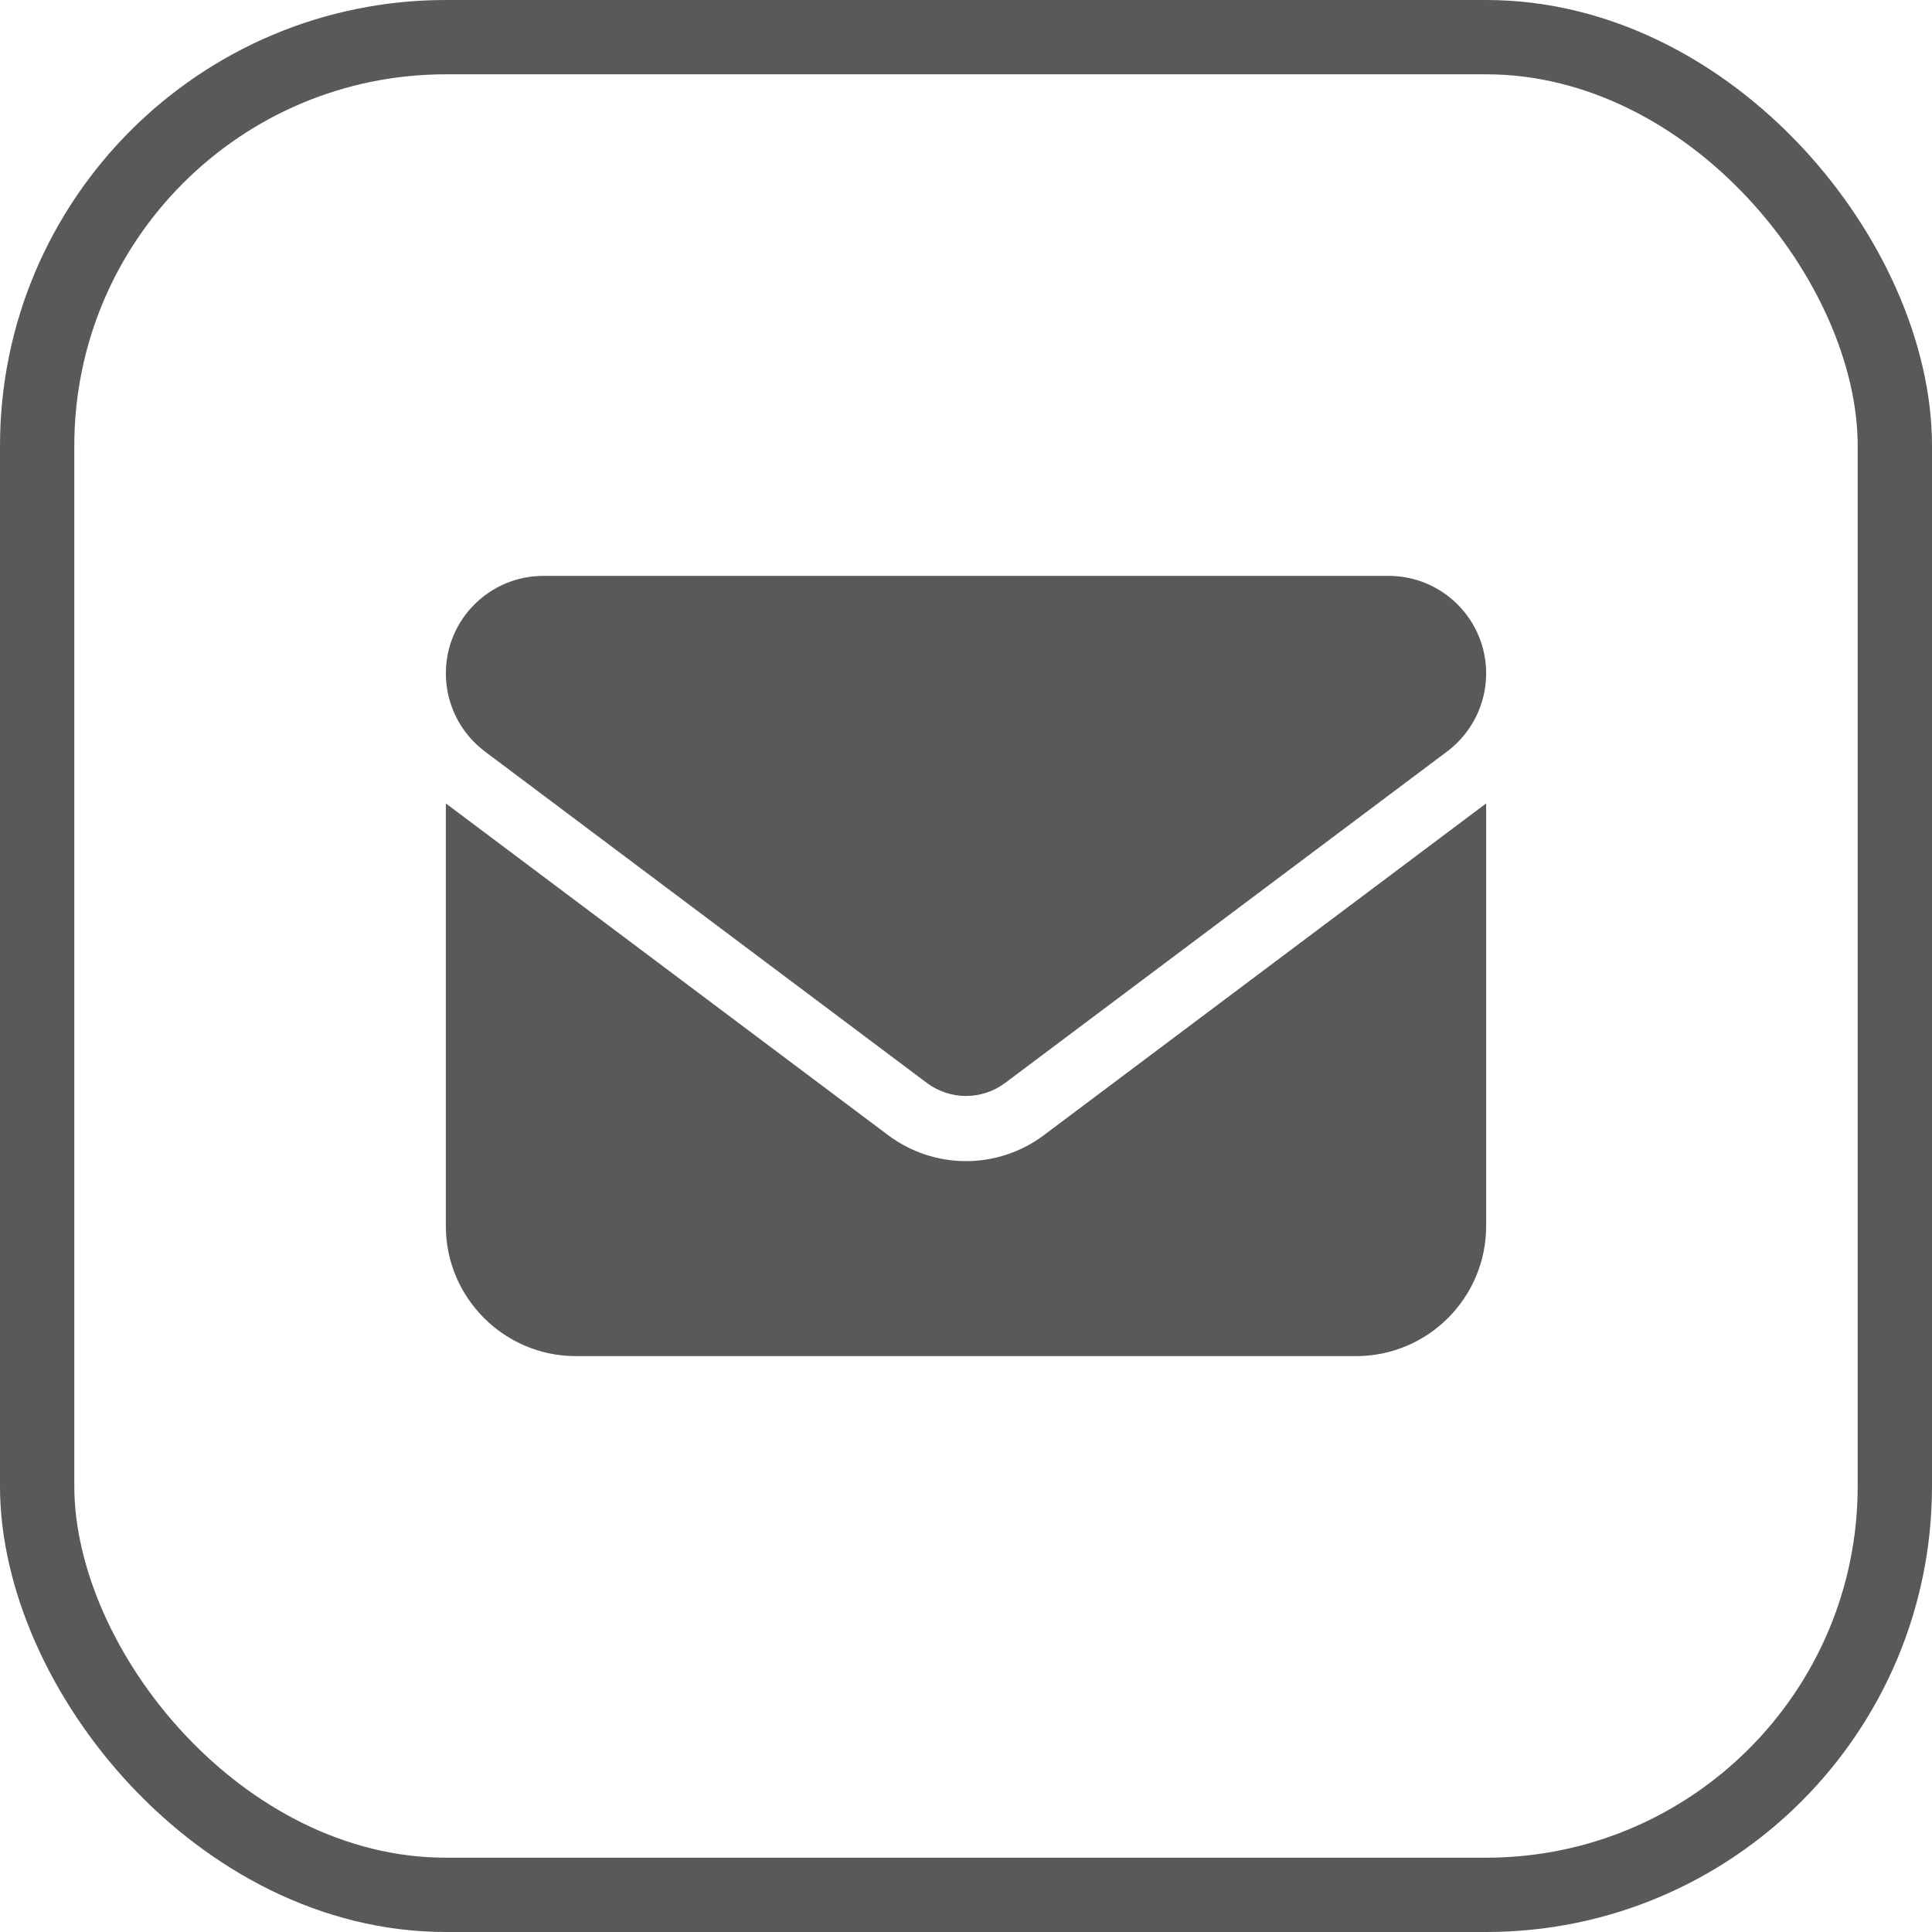
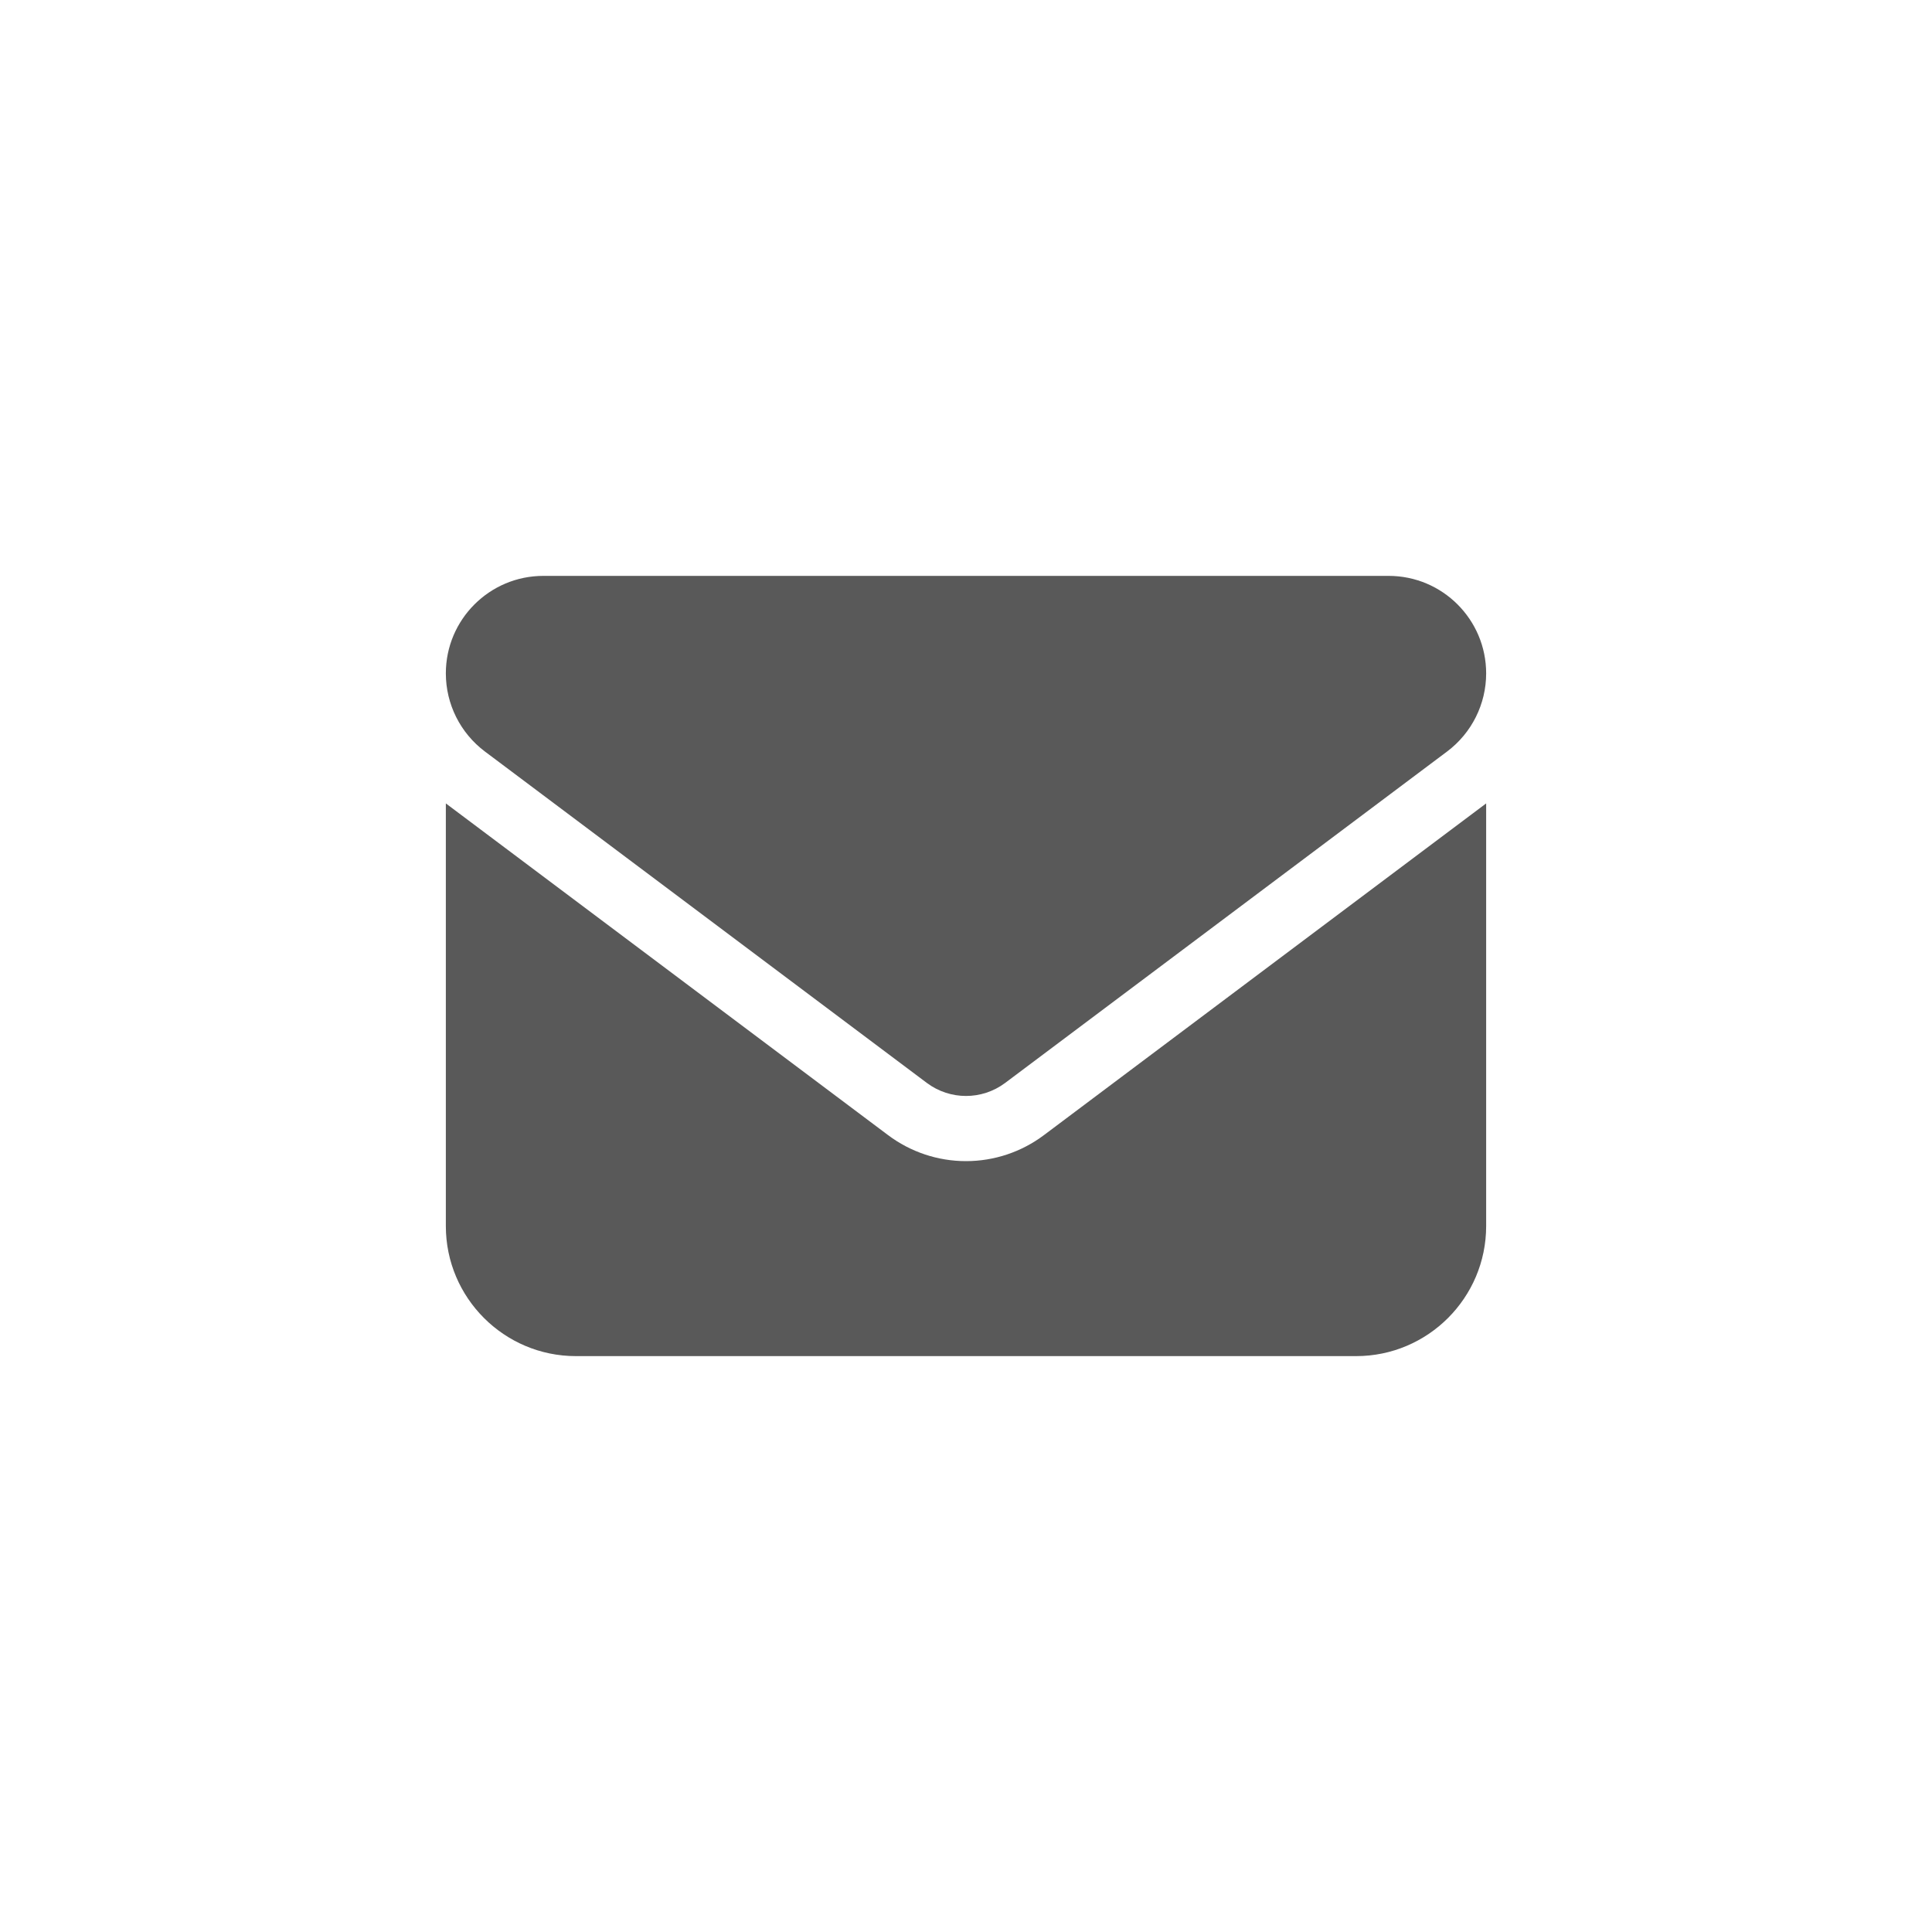
<svg xmlns="http://www.w3.org/2000/svg" width="26" height="26" viewBox="0 0 26 26" fill="none">
-   <rect x="0.5" y="0.5" width="25" height="25" rx="5.5" stroke="#595959" />
  <path d="M7.312 7.75C6.588 7.75 6 8.338 6 9.062C6 9.475 6.194 9.864 6.525 10.113L12.475 14.575C12.787 14.807 13.213 14.807 13.525 14.575L19.475 10.113C19.806 9.864 20 9.475 20 9.062C20 8.338 19.412 7.75 18.688 7.75H7.312ZM6 10.812V16.5C6 17.465 6.785 18.25 7.75 18.25H18.25C19.215 18.25 20 17.465 20 16.5V10.812L14.05 15.275C13.747 15.503 13.379 15.626 13 15.626C12.621 15.626 12.253 15.503 11.95 15.275L6 10.812Z" fill="#595959" />
</svg>